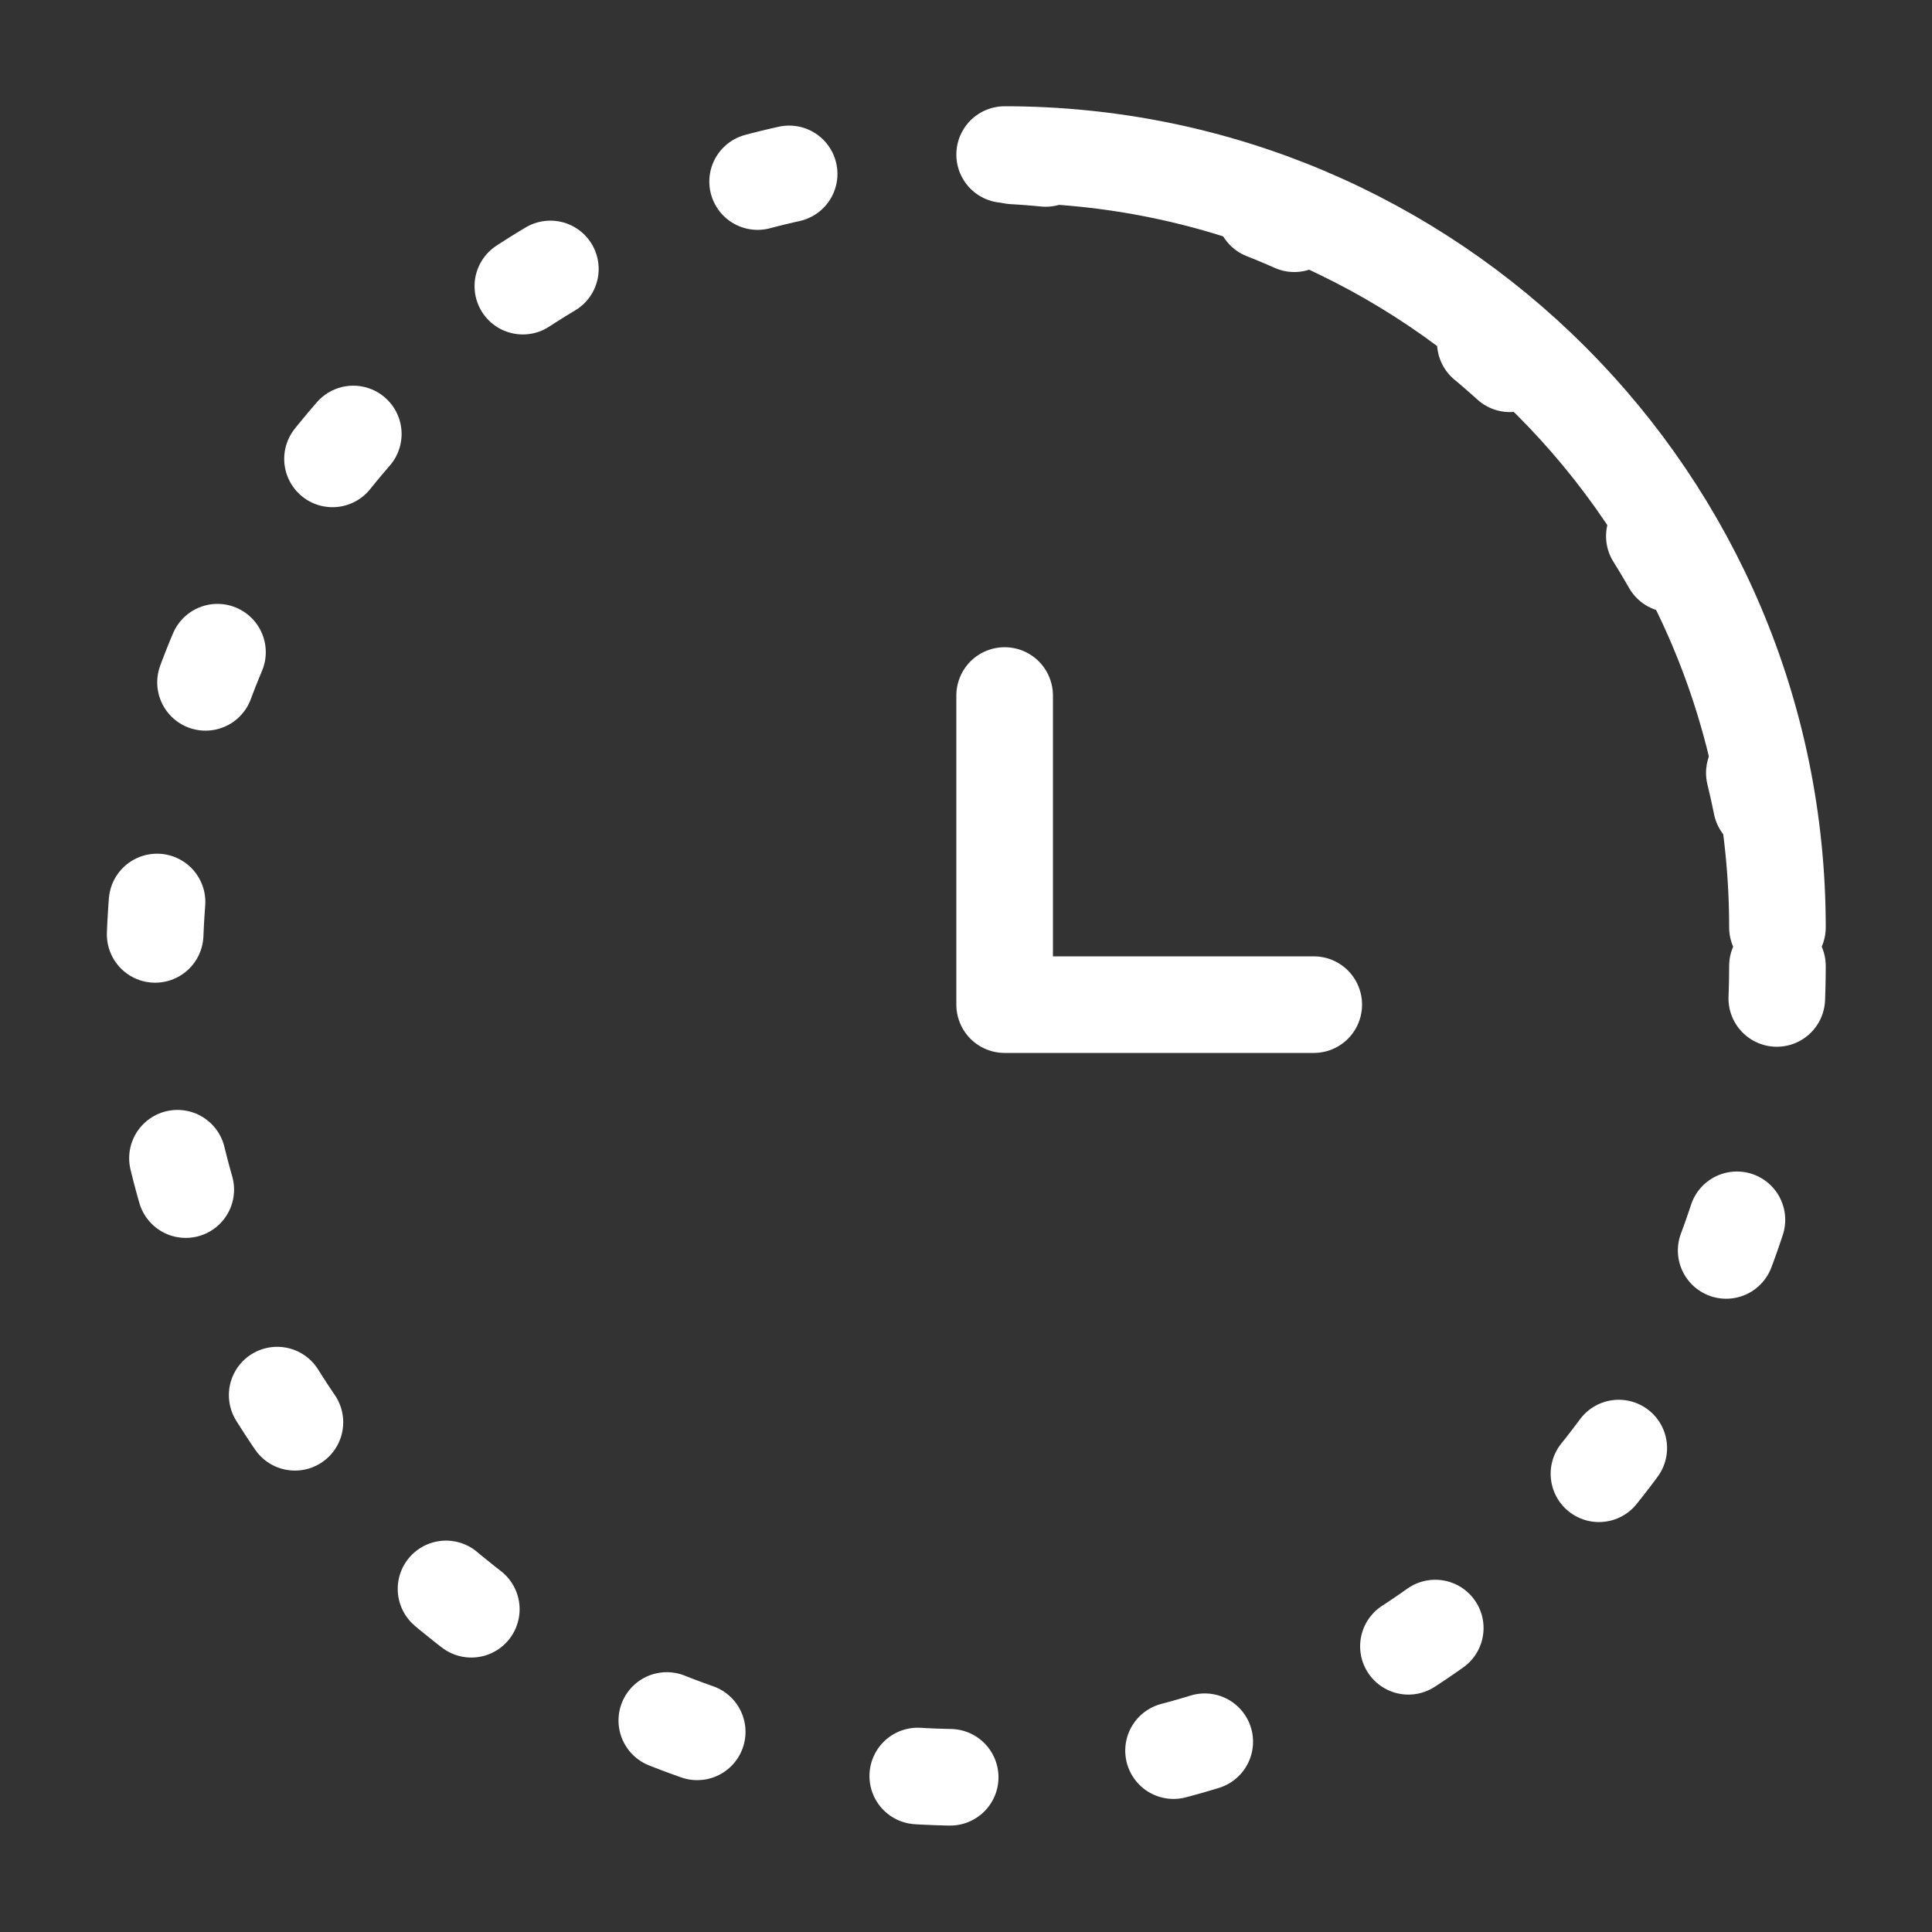
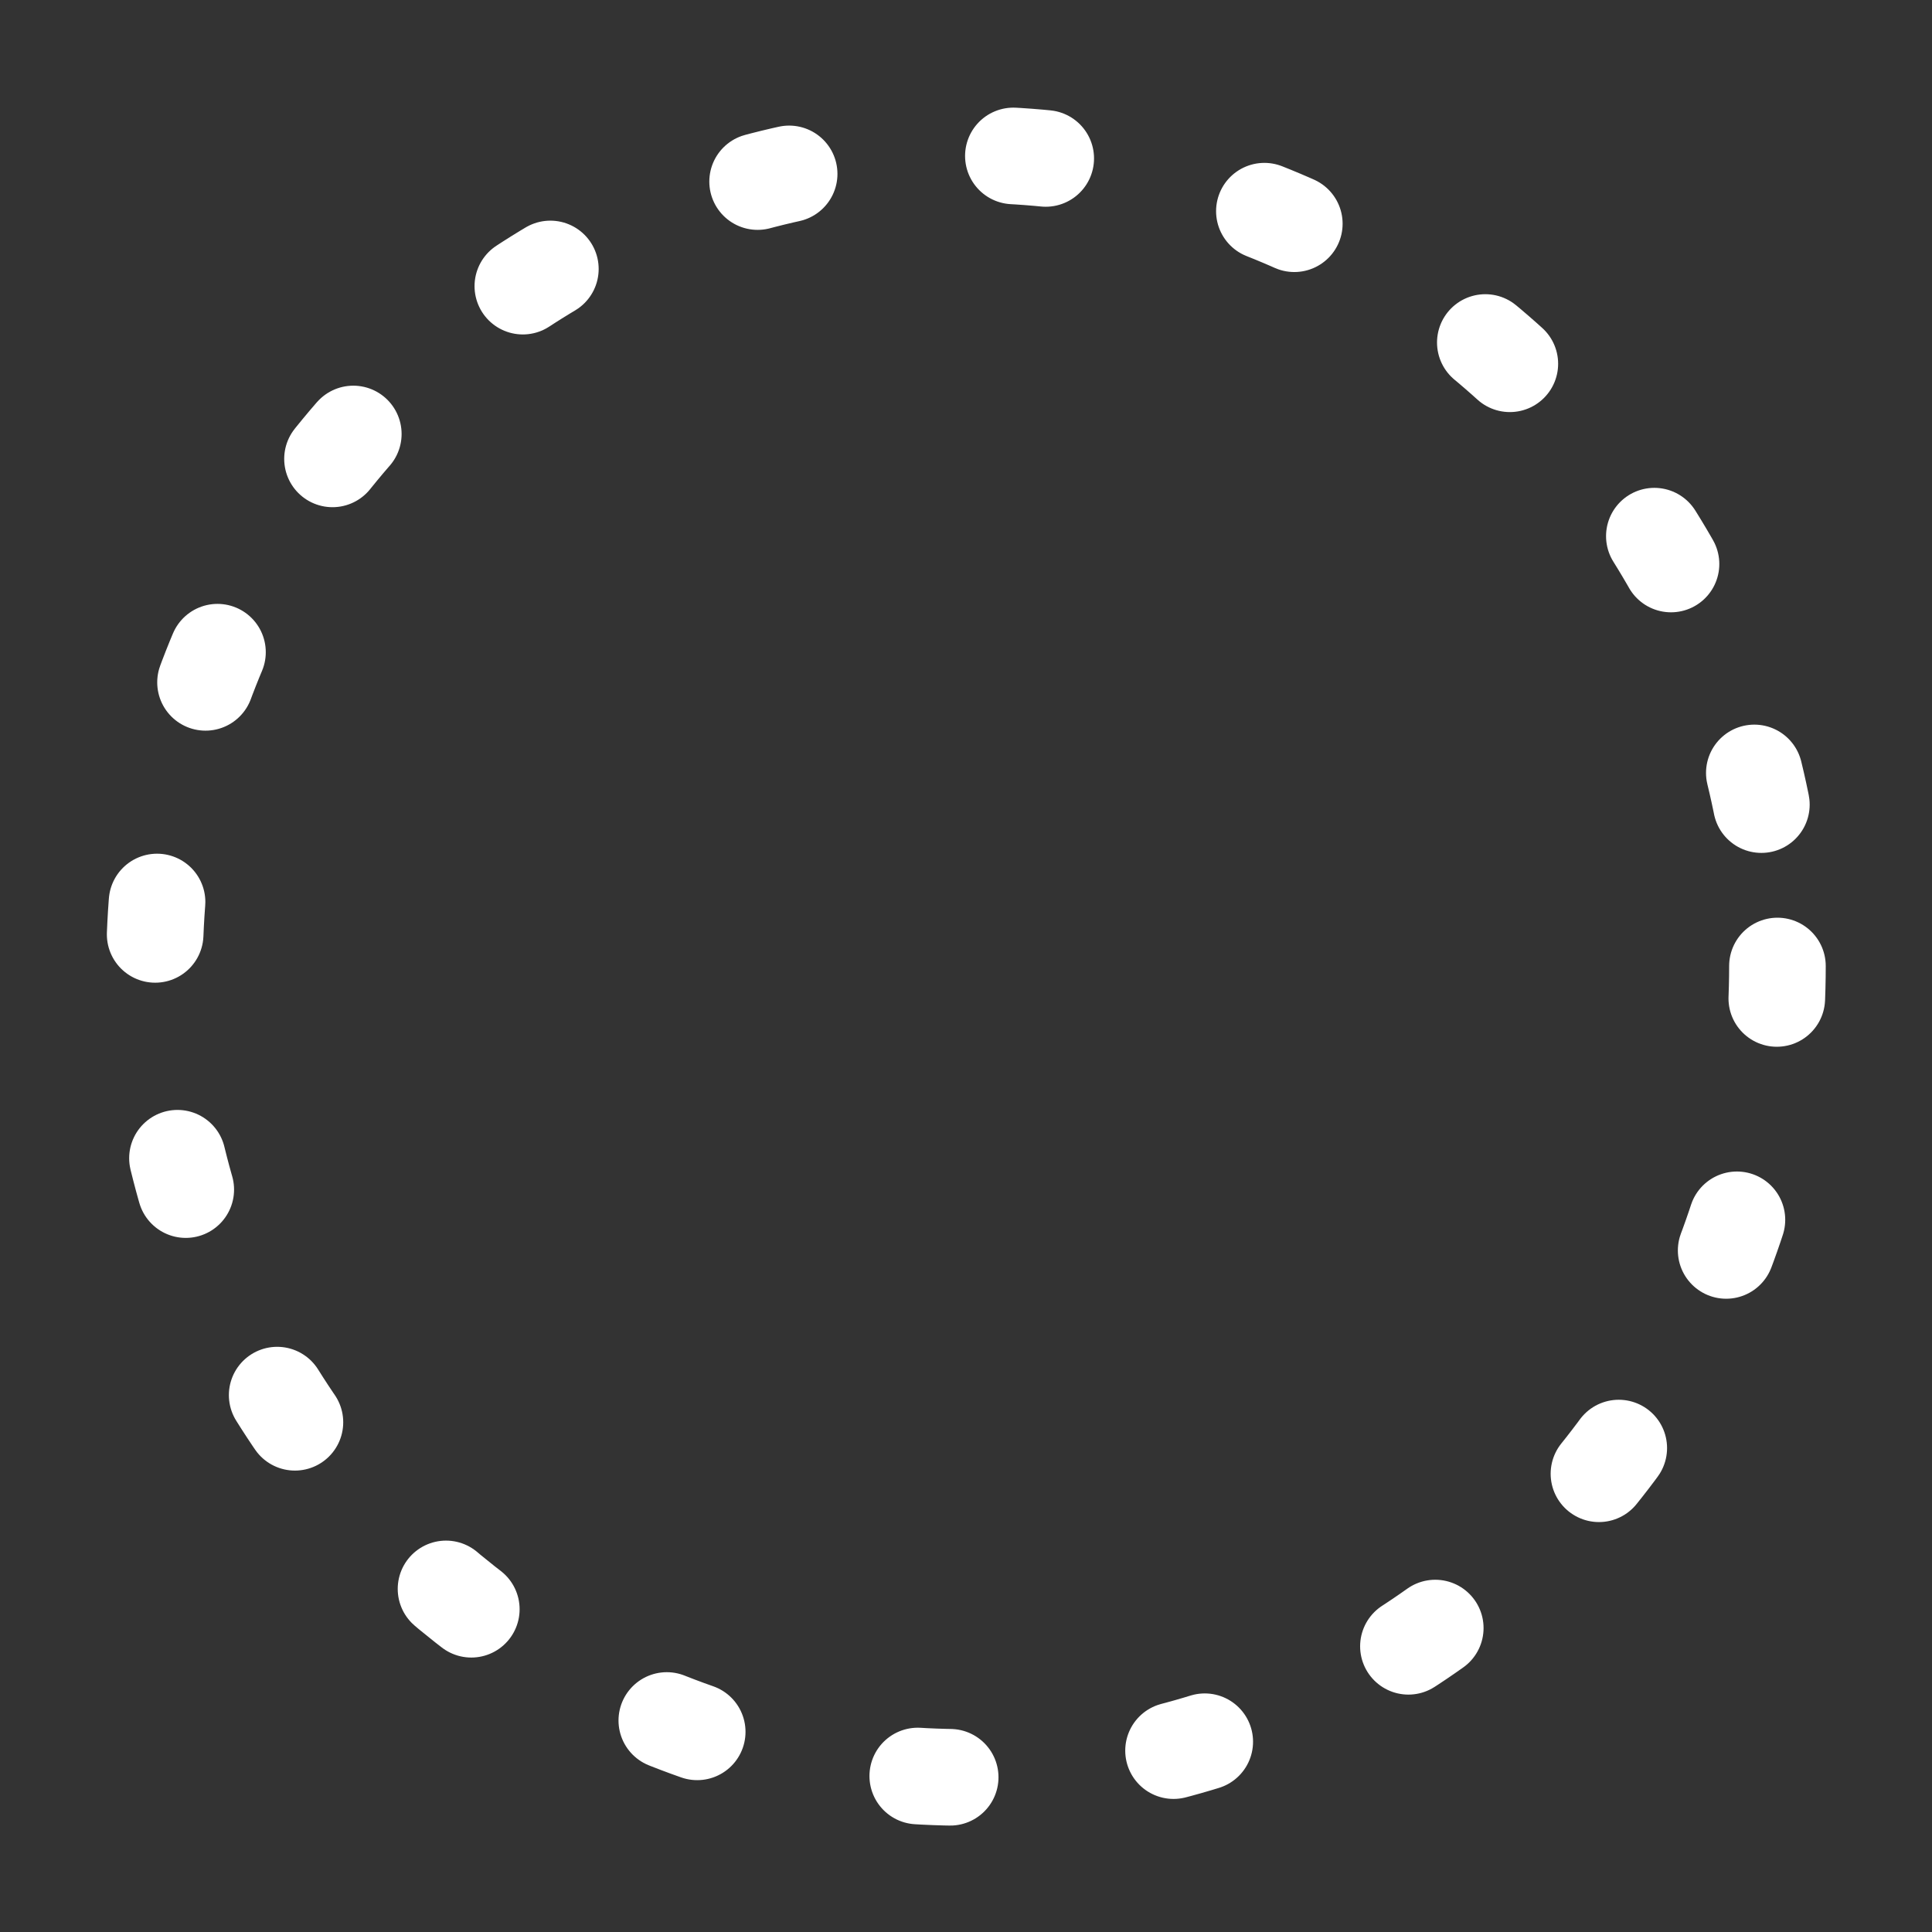
<svg xmlns="http://www.w3.org/2000/svg" width="25" height="25" viewBox="0 0 25 25" fill="none">
  <rect x="0" y="0" width="25" height="25" fill="#333333" stroke="none" />
  <path d="M23 12.5C23 18.299 18.299 23 12.5 23C6.701 23 2 18.299 2 12.5C2 6.701 6.701 2 12.5 2C18.299 2 23 6.701 23 12.5Z" stroke="white" stroke-width="1.25" stroke-linecap="round" stroke-dasharray="0.42 2.92" />
-   <path d="M23 12C23 6.477 18.523 2 13 2" stroke="white" stroke-width="1.25" stroke-linecap="round" />
-   <path d="M13 9V13H17" stroke="white" stroke-width="1.25" stroke-linecap="round" stroke-linejoin="round" />
</svg>